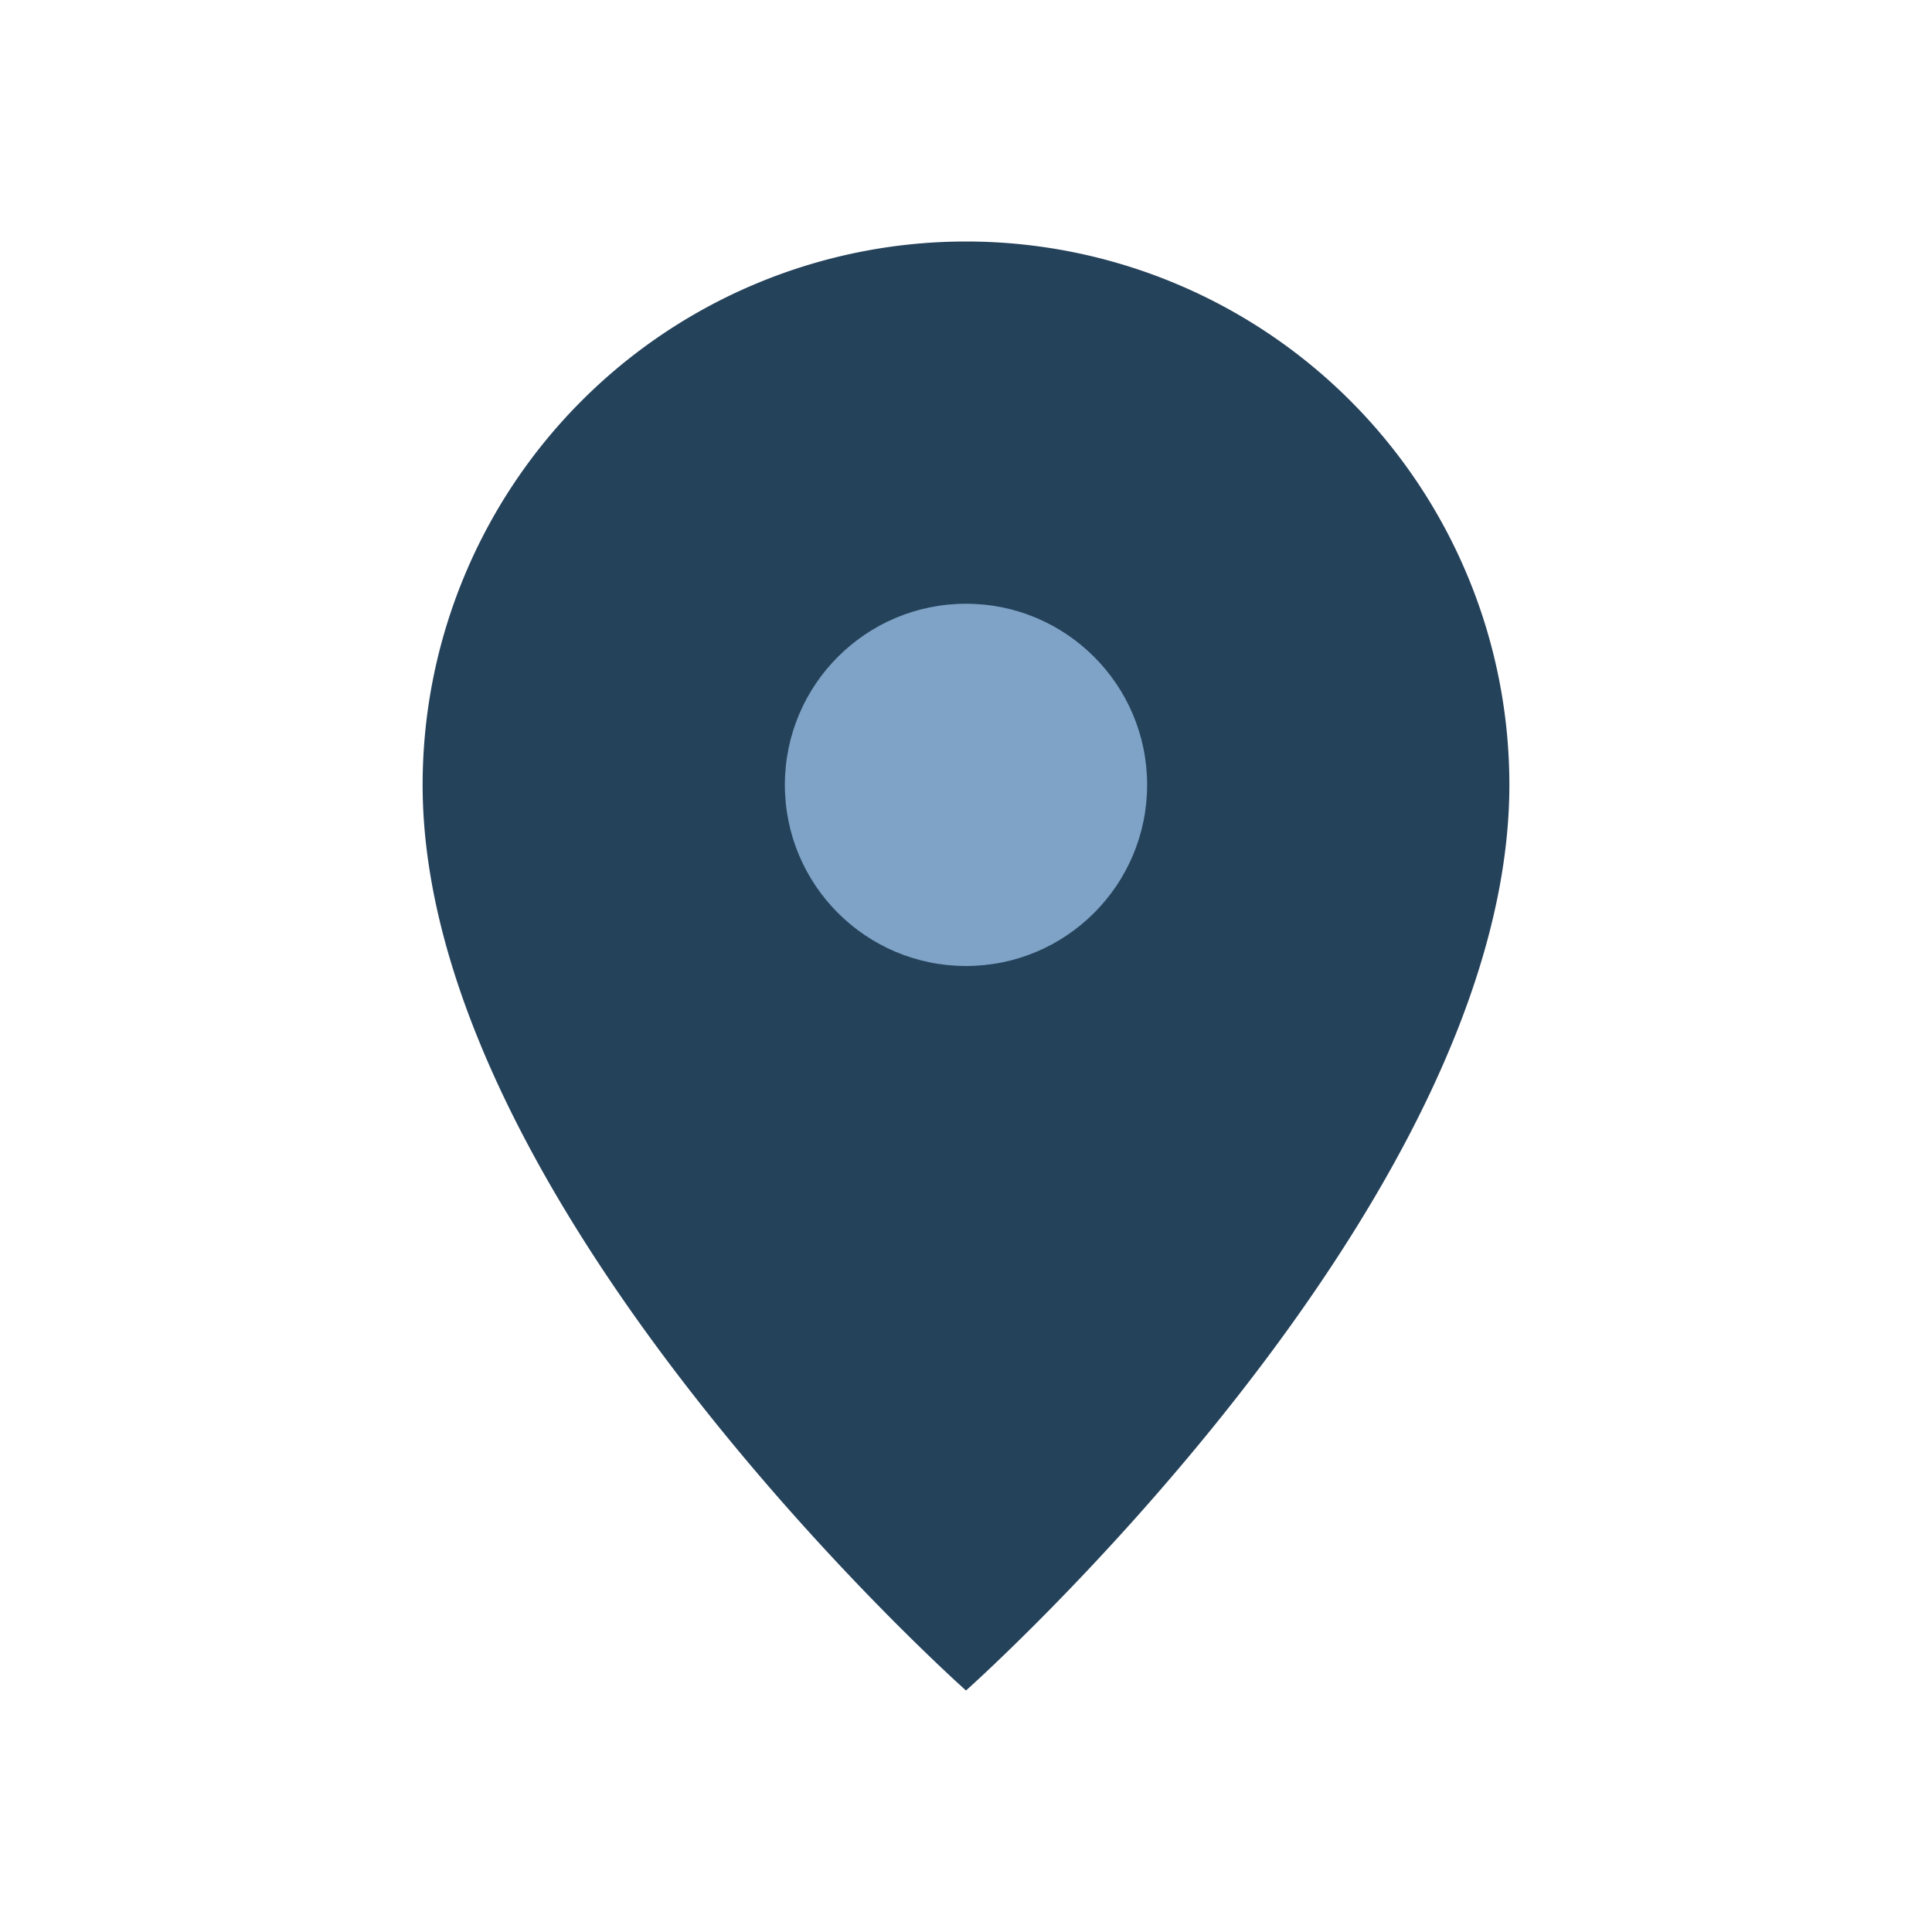
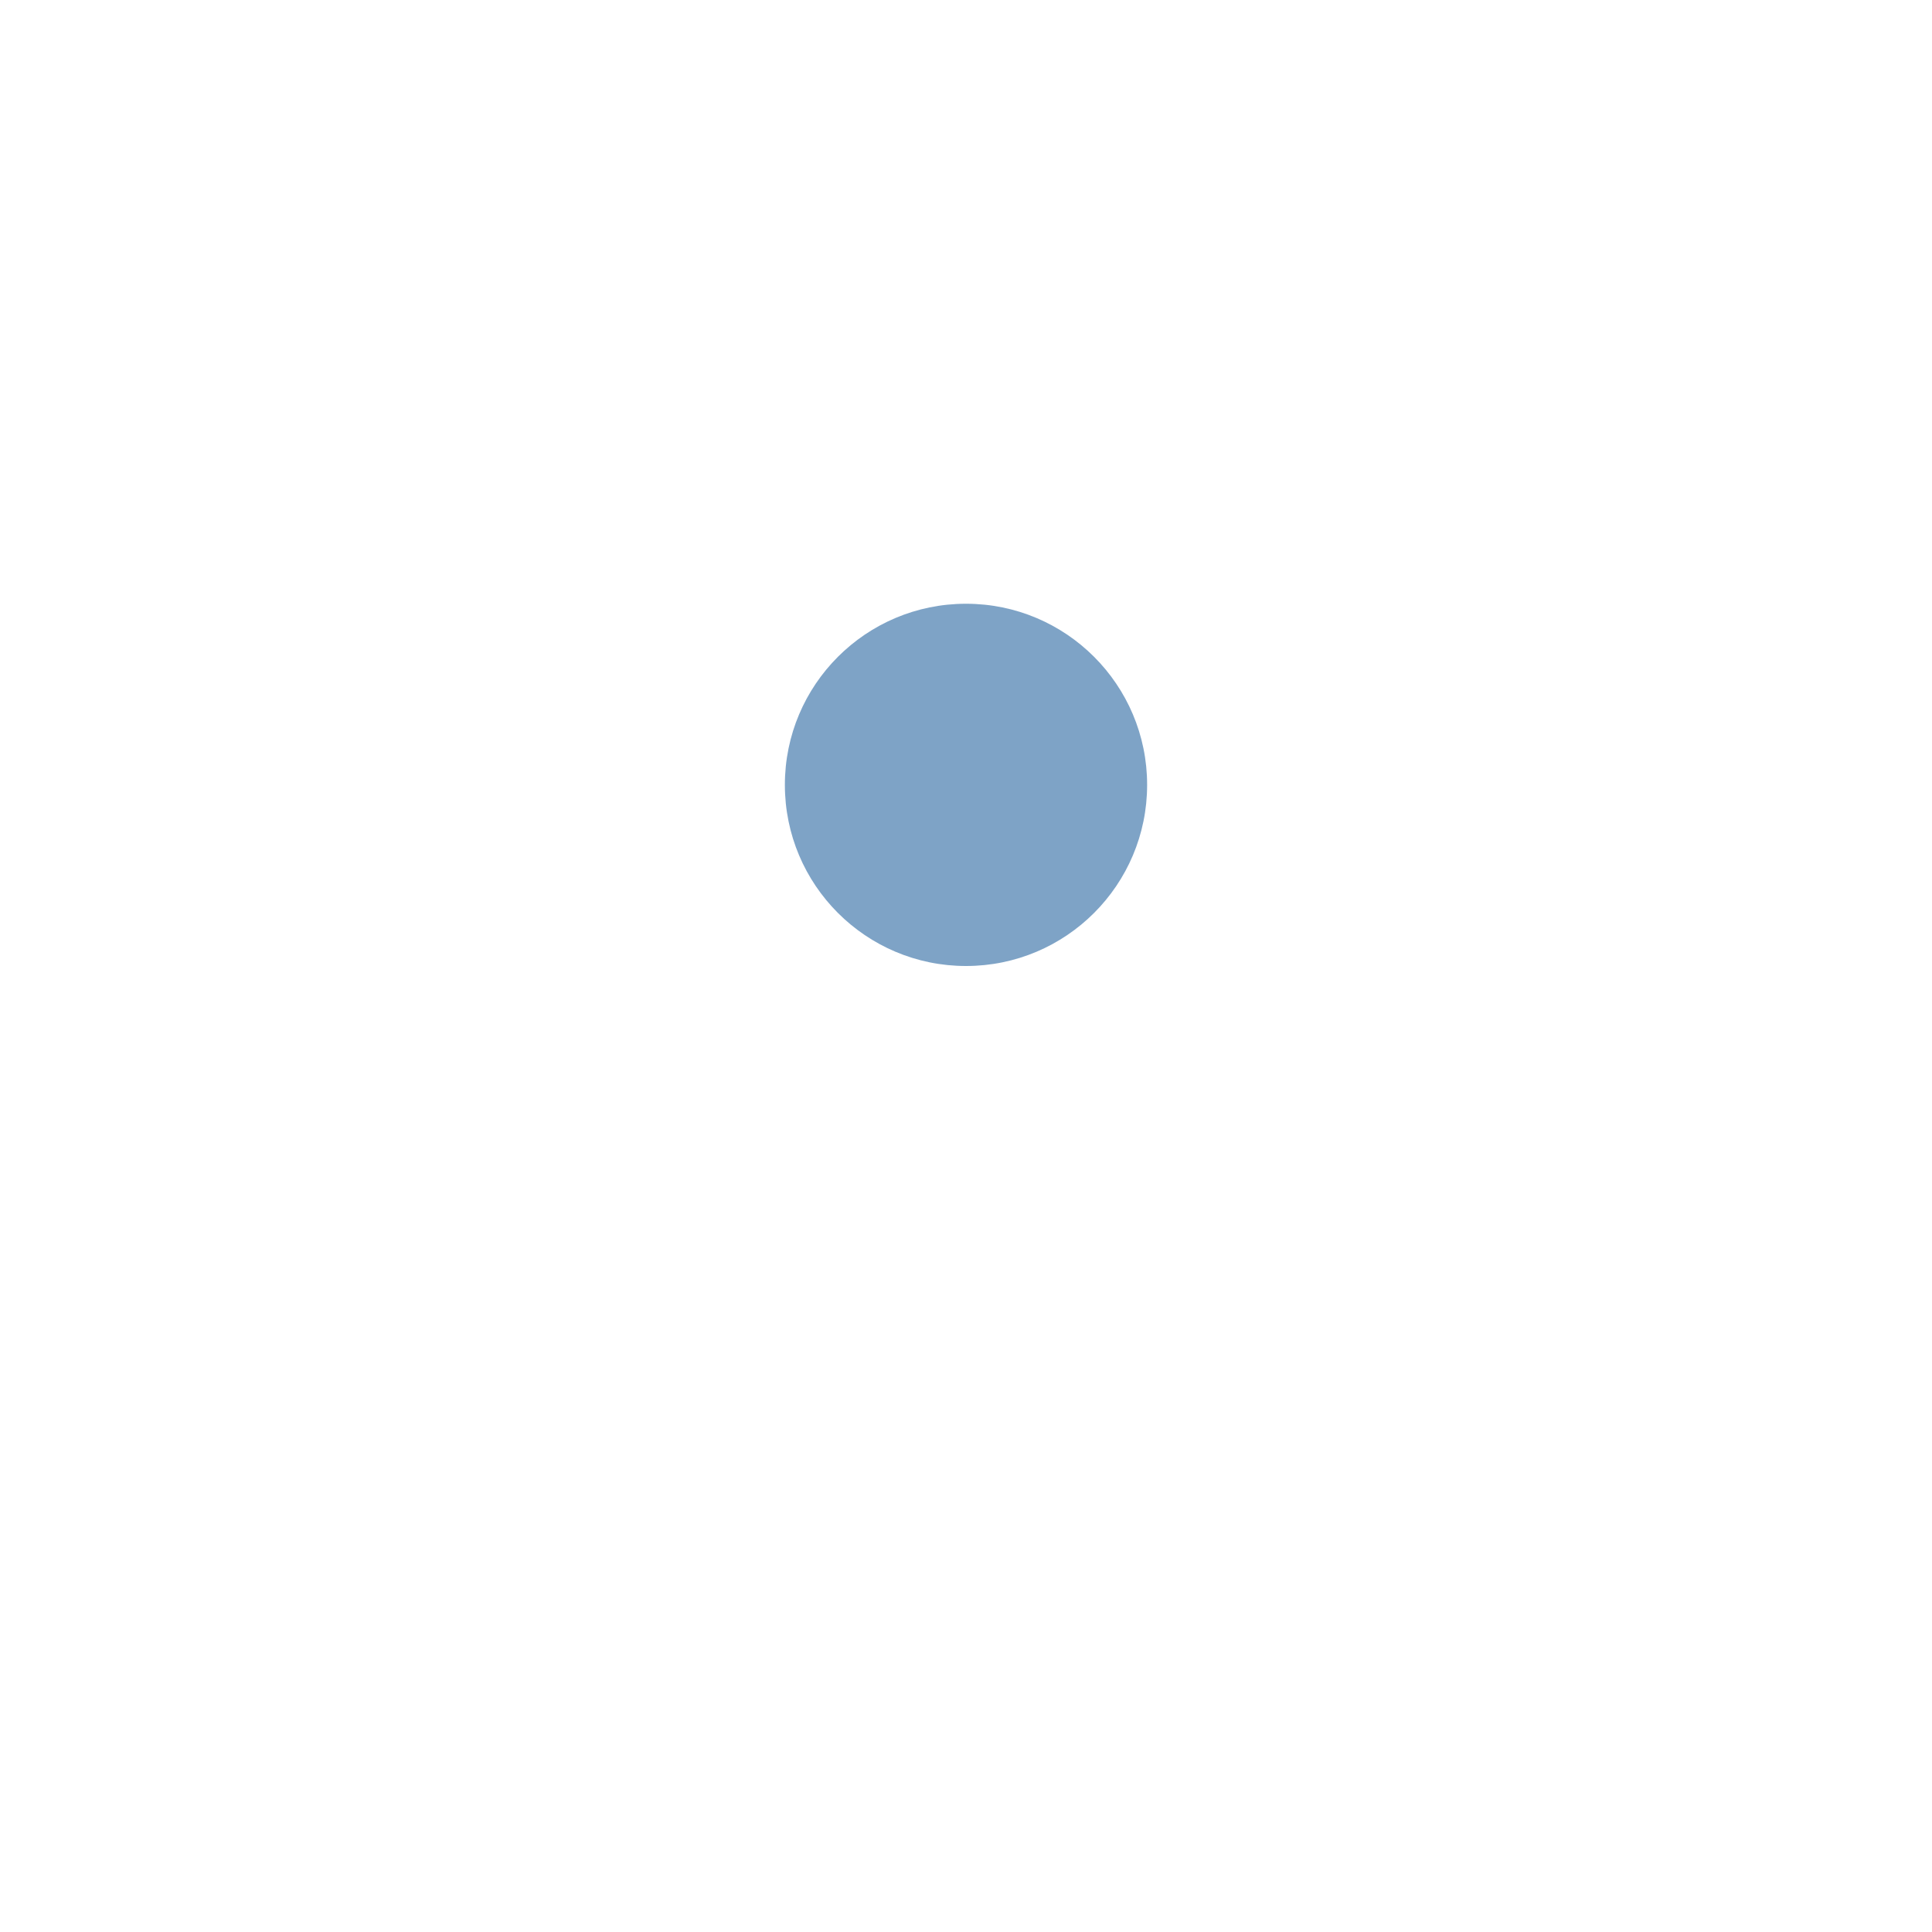
<svg xmlns="http://www.w3.org/2000/svg" width="32" height="32" viewBox="0 0 32 32">
-   <path fill="#25425b" d="M16 4a9 9 0 0 1 9 9c0 7-9 15-9 15s-9-8-9-15a9 9 0 0 1 9-9z" />
  <circle cx="16" cy="13" r="3" fill="#7ea3c6" />
</svg>